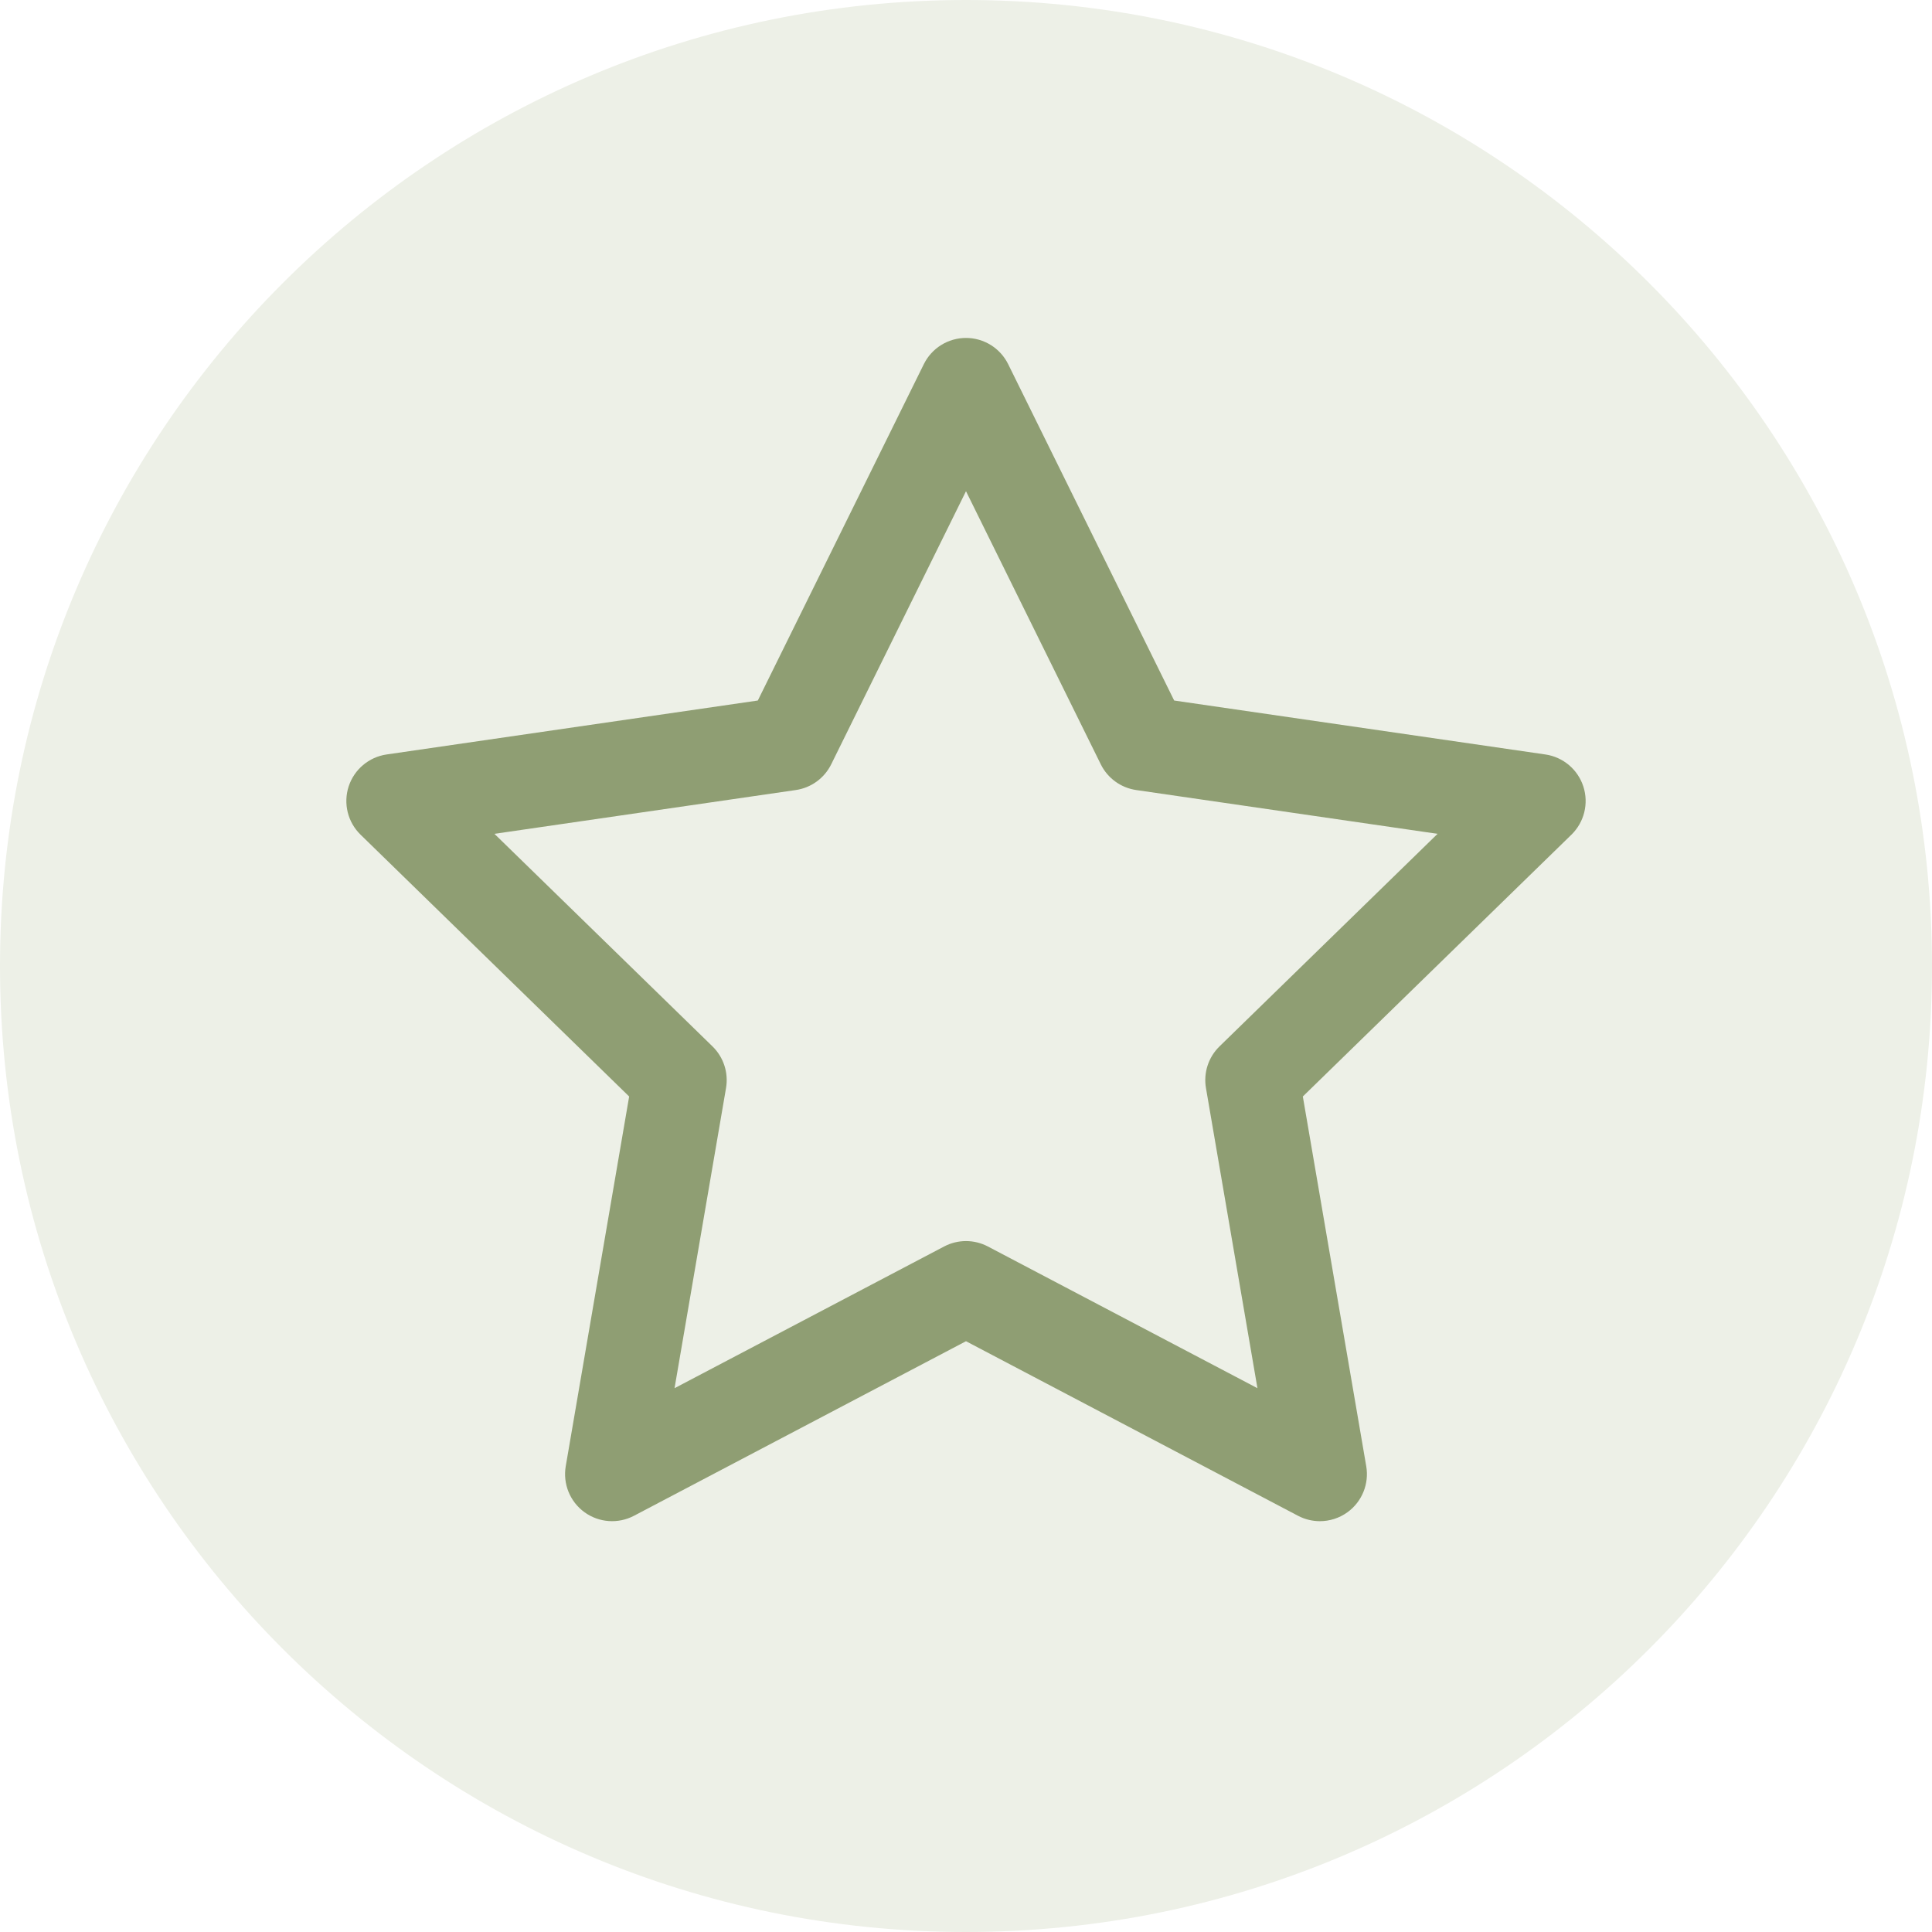
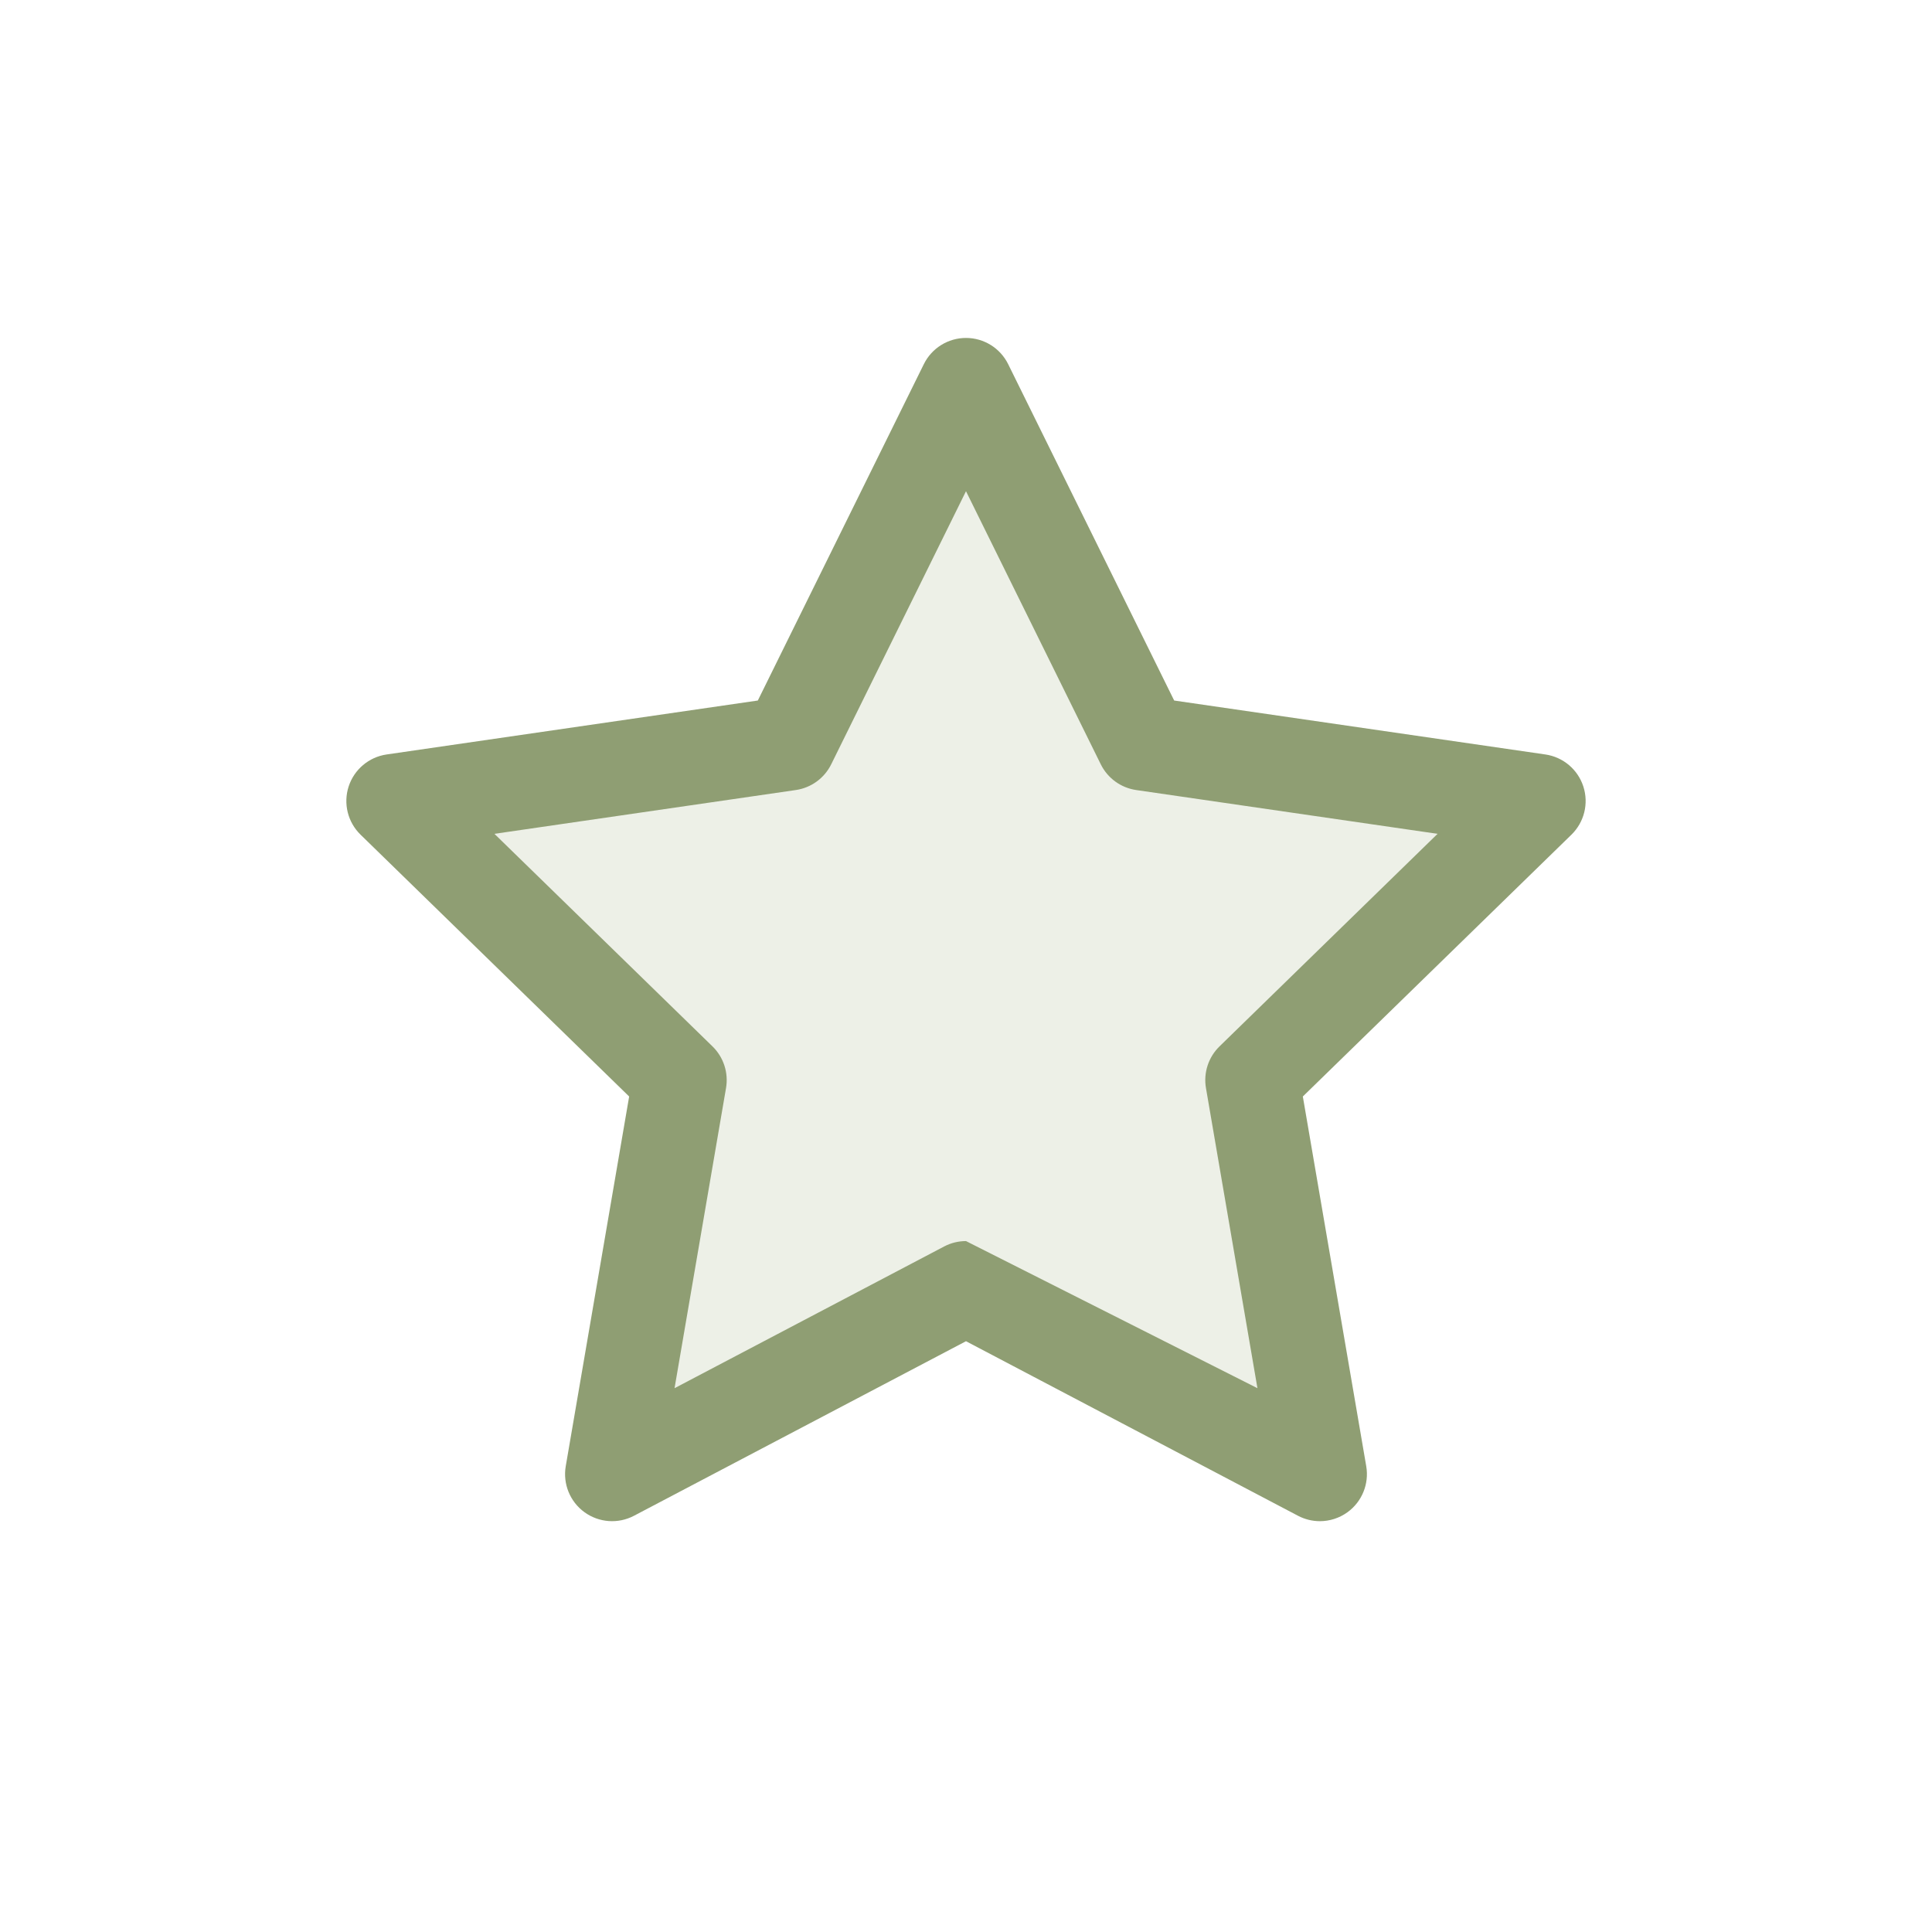
<svg xmlns="http://www.w3.org/2000/svg" width="1080" zoomAndPan="magnify" viewBox="0 0 810 810" height="1080" preserveAspectRatio="xMidYMid meet" version="1.0">
  <defs>
    <clipPath id="730ba90456">
      <path d="M 405 0 C 181.324 0 0 181.324 0 405 C 0 628.676 181.324 810 405 810 C 628.676 810 810 628.676 810 405 C 810 181.324 628.676 0 405 0 Z M 405 0 " clip-rule="nonzero" />
    </clipPath>
    <clipPath id="73d0bcdebe">
      <path d="M 0 0 L 810 0 L 810 810 L 0 810 Z M 0 0 " clip-rule="nonzero" />
    </clipPath>
    <clipPath id="d97552fddc">
-       <path d="M 405 0 C 181.324 0 0 181.324 0 405 C 0 628.676 181.324 810 405 810 C 628.676 810 810 628.676 810 405 C 810 181.324 628.676 0 405 0 Z M 405 0 " clip-rule="nonzero" />
-     </clipPath>
+       </clipPath>
    <clipPath id="f5daf5f0e6">
-       <rect x="0" width="810" y="0" height="810" />
-     </clipPath>
+       </clipPath>
    <clipPath id="c432dcf166">
      <path d="M 145 141.594 L 665 141.594 L 665 638 L 145 638 Z M 145 141.594 " clip-rule="nonzero" />
    </clipPath>
  </defs>
-   <rect x="-81" width="972" fill="#ffffff" y="-81" height="972" fill-opacity="1" />
  <rect x="-81" width="972" fill="#ffffff" y="-81" height="972" fill-opacity="1" />
  <g clip-path="url(#730ba90456)">
    <g transform="matrix(1, 0, 0, 1, 0, 0)">
      <g clip-path="url(#f5daf5f0e6)">
        <g clip-path="url(#73d0bcdebe)">
          <g clip-path="url(#d97552fddc)">
-             <rect x="-178.2" width="1166.4" fill="#edf0e7" height="1166.4" y="-178.2" fill-opacity="1" />
-           </g>
+             </g>
        </g>
      </g>
    </g>
  </g>
  <path fill="#edf0e7" d="M 404.996 161.398 L 479.184 311.719 L 645.074 335.824 L 525.035 452.828 L 553.371 618.047 L 404.996 540.043 L 256.625 618.047 L 284.961 452.828 L 164.922 335.824 L 330.812 311.719 Z M 404.996 161.398 " fill-opacity="1" fill-rule="nonzero" />
  <g clip-path="url(#c432dcf166)">
-     <path fill="#8f9e73" d="M 553.371 637.762 C 550.234 637.762 547.082 637.012 544.199 635.496 L 404.996 562.312 L 265.797 635.496 C 259.152 638.988 251.105 638.406 245.035 633.996 C 238.965 629.586 235.926 622.109 237.191 614.715 L 263.777 459.711 L 151.164 349.941 C 145.789 344.703 143.855 336.867 146.172 329.73 C 148.492 322.594 154.66 317.395 162.09 316.312 L 317.719 293.699 L 387.32 152.672 C 390.641 145.945 397.496 141.684 404.996 141.684 C 412.5 141.684 419.355 145.945 422.676 152.672 L 492.277 293.699 L 647.906 316.312 C 655.332 317.395 661.504 322.594 663.82 329.73 C 666.141 336.867 664.207 344.703 658.832 349.941 L 546.219 459.711 L 572.801 614.715 C 574.07 622.109 571.031 629.586 564.961 633.996 C 561.523 636.488 557.457 637.762 553.371 637.762 Z M 404.996 520.328 C 408.148 520.328 411.301 521.082 414.172 522.59 L 527.188 582.008 L 505.605 456.16 C 504.508 449.766 506.629 443.242 511.273 438.711 L 602.707 349.586 L 476.352 331.227 C 469.93 330.293 464.379 326.262 461.508 320.441 L 404.996 205.941 L 348.488 320.441 C 345.617 326.262 340.066 330.293 333.645 331.227 L 207.285 349.586 L 298.723 438.711 C 303.367 443.242 305.488 449.766 304.391 456.16 L 282.805 582.008 L 395.824 522.594 C 398.695 521.082 401.848 520.328 404.996 520.328 Z M 404.996 520.328 " fill-opacity="1" fill-rule="nonzero" />
+     <path fill="#8f9e73" d="M 553.371 637.762 C 550.234 637.762 547.082 637.012 544.199 635.496 L 404.996 562.312 L 265.797 635.496 C 259.152 638.988 251.105 638.406 245.035 633.996 C 238.965 629.586 235.926 622.109 237.191 614.715 L 263.777 459.711 L 151.164 349.941 C 145.789 344.703 143.855 336.867 146.172 329.73 C 148.492 322.594 154.66 317.395 162.09 316.312 L 317.719 293.699 L 387.32 152.672 C 390.641 145.945 397.496 141.684 404.996 141.684 C 412.5 141.684 419.355 145.945 422.676 152.672 L 492.277 293.699 L 647.906 316.312 C 655.332 317.395 661.504 322.594 663.82 329.73 C 666.141 336.867 664.207 344.703 658.832 349.941 L 546.219 459.711 L 572.801 614.715 C 574.07 622.109 571.031 629.586 564.961 633.996 C 561.523 636.488 557.457 637.762 553.371 637.762 Z M 404.996 520.328 L 527.188 582.008 L 505.605 456.16 C 504.508 449.766 506.629 443.242 511.273 438.711 L 602.707 349.586 L 476.352 331.227 C 469.93 330.293 464.379 326.262 461.508 320.441 L 404.996 205.941 L 348.488 320.441 C 345.617 326.262 340.066 330.293 333.645 331.227 L 207.285 349.586 L 298.723 438.711 C 303.367 443.242 305.488 449.766 304.391 456.16 L 282.805 582.008 L 395.824 522.594 C 398.695 521.082 401.848 520.328 404.996 520.328 Z M 404.996 520.328 " fill-opacity="1" fill-rule="nonzero" />
  </g>
</svg>